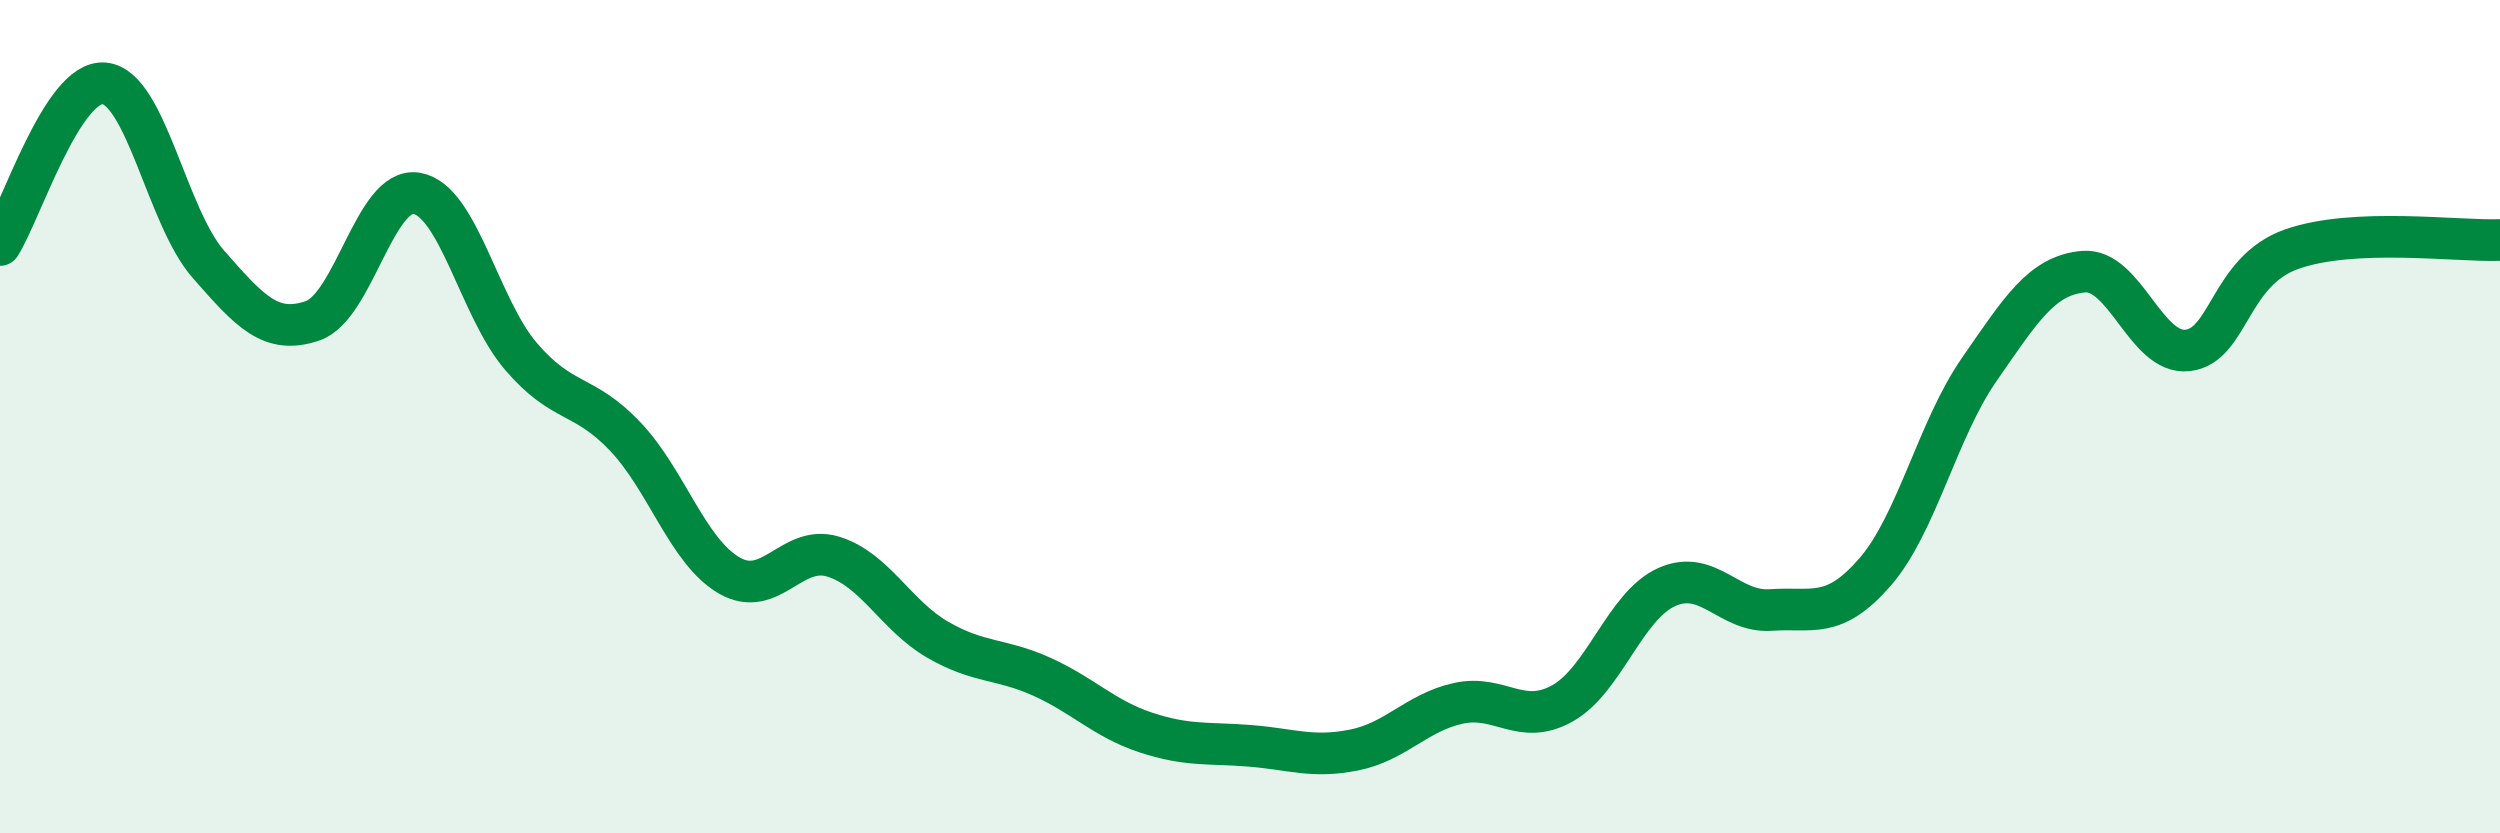
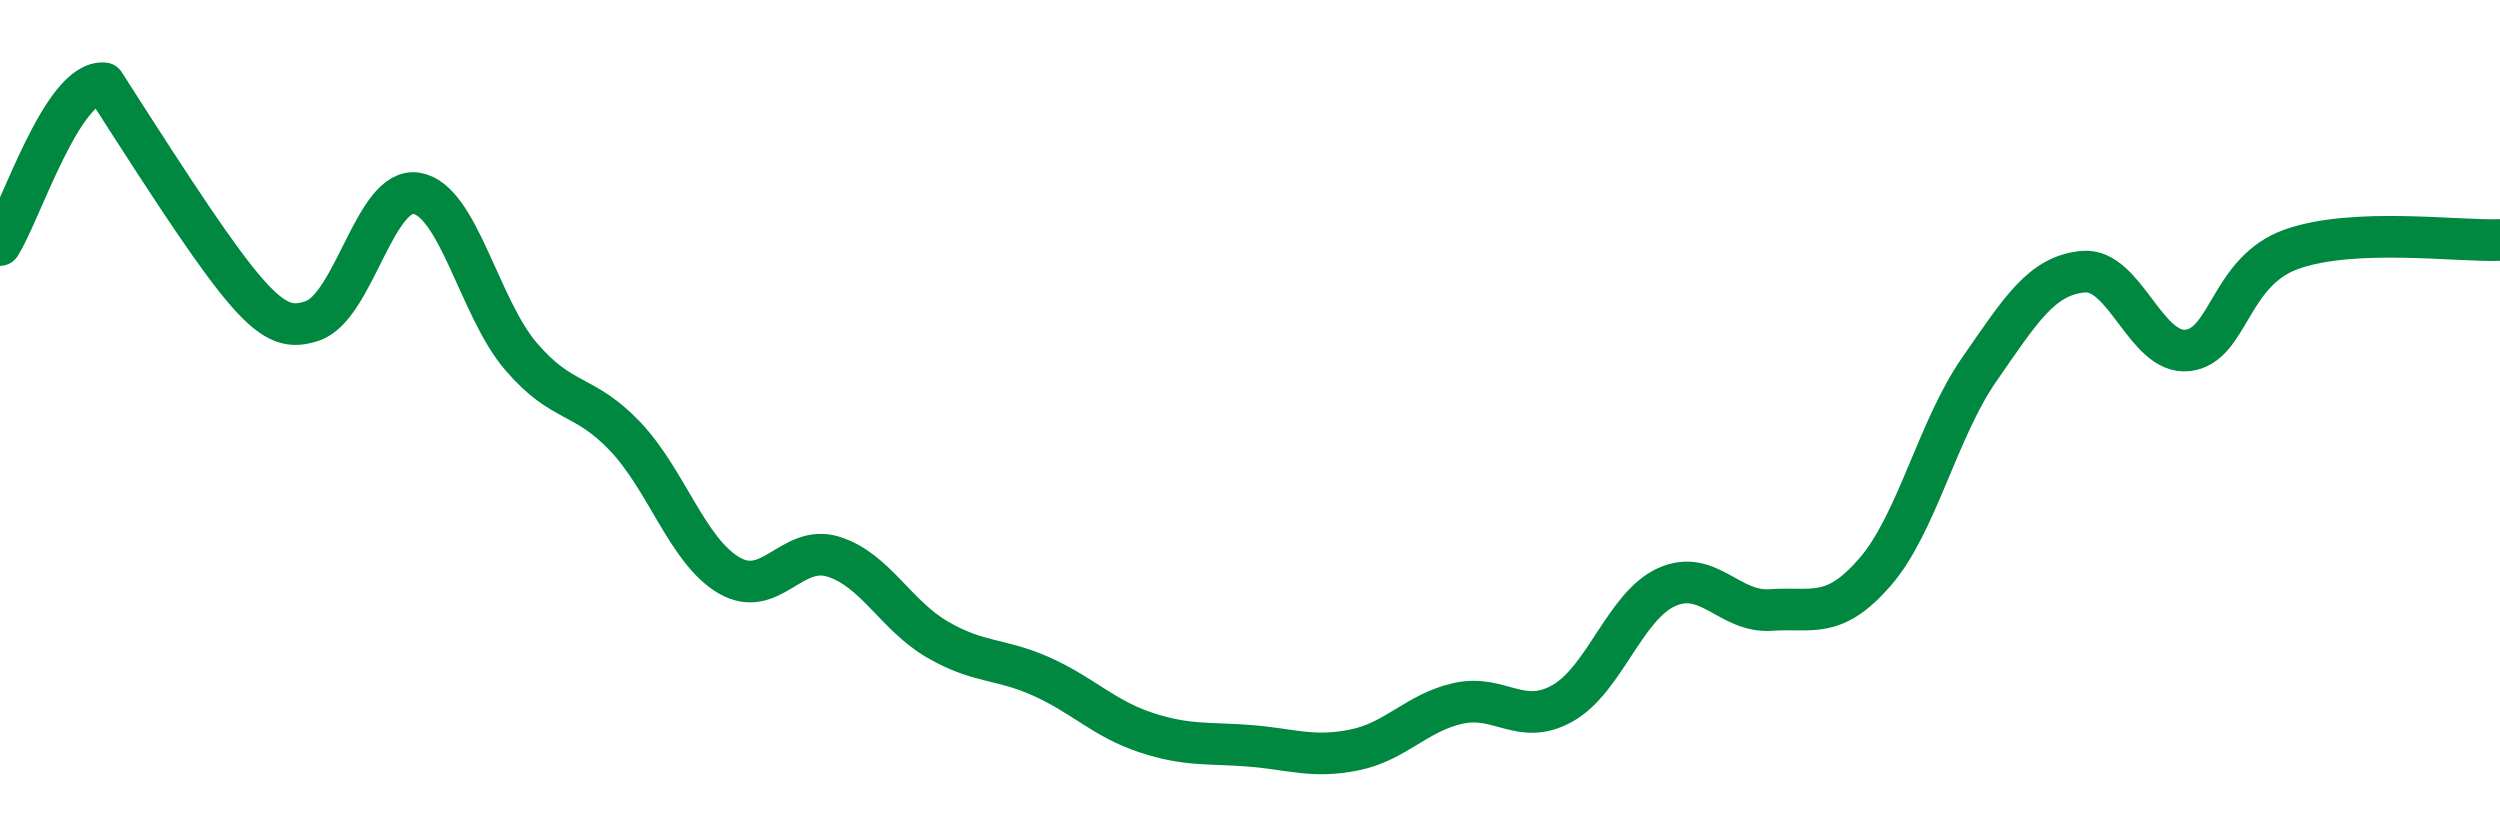
<svg xmlns="http://www.w3.org/2000/svg" width="60" height="20" viewBox="0 0 60 20">
-   <path d="M 0,5.88 C 0.5,5.1 1.5,1.91 2.5,2 C 3.5,2.09 4,5.2 5,6.34 C 6,7.48 6.5,8.04 7.5,7.7 C 8.5,7.36 9,4.47 10,4.64 C 11,4.81 11.5,7.38 12.5,8.55 C 13.5,9.72 14,9.42 15,10.47 C 16,11.52 16.5,13.23 17.5,13.81 C 18.5,14.39 19,13.05 20,13.36 C 21,13.67 21.5,14.77 22.5,15.35 C 23.5,15.93 24,15.79 25,16.24 C 26,16.69 26.5,17.25 27.5,17.58 C 28.5,17.91 29,17.82 30,17.9 C 31,17.98 31.5,18.2 32.5,18 C 33.5,17.8 34,17.1 35,16.88 C 36,16.66 36.5,17.44 37.5,16.88 C 38.5,16.32 39,14.54 40,14.09 C 41,13.64 41.5,14.71 42.5,14.64 C 43.5,14.57 44,14.88 45,13.73 C 46,12.58 46.5,10.31 47.5,8.87 C 48.5,7.43 49,6.61 50,6.52 C 51,6.43 51.5,8.52 52.5,8.41 C 53.5,8.3 53.5,6.51 55,5.98 C 56.5,5.45 59,5.8 60,5.76L60 20L0 20Z" fill="#008740" opacity="0.1" stroke-linecap="round" stroke-linejoin="round" />
-   <path d="M 0,5.88 C 0.5,5.1 1.5,1.91 2.5,2 C 3.5,2.09 4,5.2 5,6.34 C 6,7.48 6.5,8.04 7.5,7.7 C 8.5,7.36 9,4.47 10,4.64 C 11,4.81 11.5,7.38 12.5,8.55 C 13.5,9.72 14,9.42 15,10.47 C 16,11.52 16.5,13.23 17.5,13.81 C 18.5,14.39 19,13.05 20,13.36 C 21,13.67 21.5,14.77 22.5,15.35 C 23.5,15.93 24,15.79 25,16.24 C 26,16.69 26.5,17.25 27.5,17.58 C 28.5,17.91 29,17.82 30,17.9 C 31,17.98 31.5,18.2 32.5,18 C 33.5,17.8 34,17.1 35,16.88 C 36,16.66 36.5,17.44 37.5,16.88 C 38.5,16.32 39,14.54 40,14.09 C 41,13.64 41.5,14.71 42.5,14.64 C 43.5,14.57 44,14.88 45,13.73 C 46,12.58 46.5,10.31 47.5,8.87 C 48.5,7.43 49,6.61 50,6.52 C 51,6.43 51.5,8.52 52.5,8.41 C 53.5,8.3 53.5,6.51 55,5.98 C 56.5,5.45 59,5.8 60,5.76" stroke="#008740" stroke-width="1" fill="none" stroke-linecap="round" stroke-linejoin="round" />
+   <path d="M 0,5.88 C 0.5,5.1 1.5,1.91 2.5,2 C 6,7.48 6.5,8.04 7.5,7.7 C 8.5,7.36 9,4.47 10,4.64 C 11,4.81 11.5,7.38 12.5,8.55 C 13.5,9.72 14,9.42 15,10.47 C 16,11.52 16.5,13.23 17.5,13.81 C 18.5,14.39 19,13.05 20,13.36 C 21,13.67 21.5,14.77 22.5,15.35 C 23.5,15.93 24,15.79 25,16.24 C 26,16.69 26.5,17.25 27.5,17.58 C 28.5,17.91 29,17.82 30,17.9 C 31,17.98 31.5,18.2 32.5,18 C 33.5,17.8 34,17.1 35,16.88 C 36,16.66 36.5,17.44 37.5,16.88 C 38.5,16.32 39,14.54 40,14.09 C 41,13.64 41.5,14.71 42.5,14.64 C 43.5,14.57 44,14.88 45,13.73 C 46,12.58 46.5,10.31 47.5,8.87 C 48.5,7.43 49,6.61 50,6.52 C 51,6.43 51.5,8.52 52.5,8.41 C 53.5,8.3 53.5,6.51 55,5.98 C 56.5,5.45 59,5.8 60,5.76" stroke="#008740" stroke-width="1" fill="none" stroke-linecap="round" stroke-linejoin="round" />
</svg>